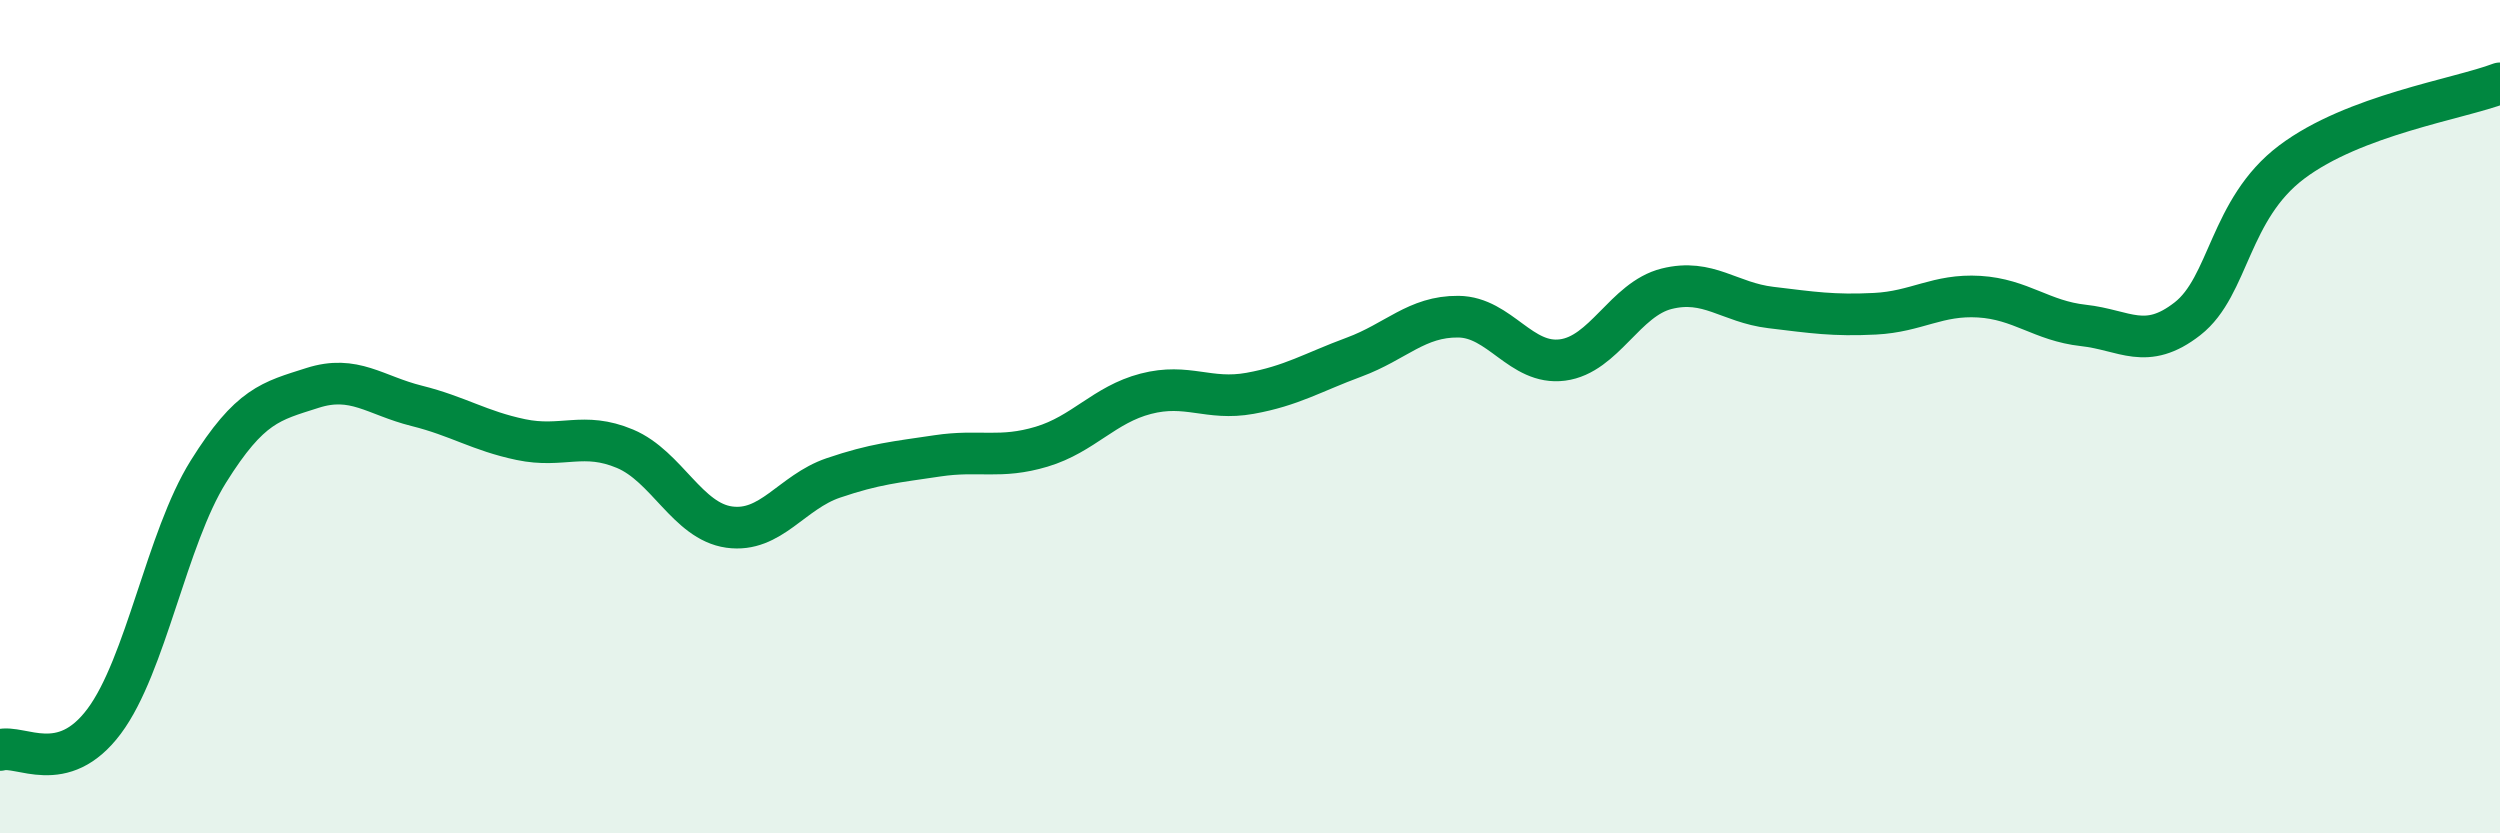
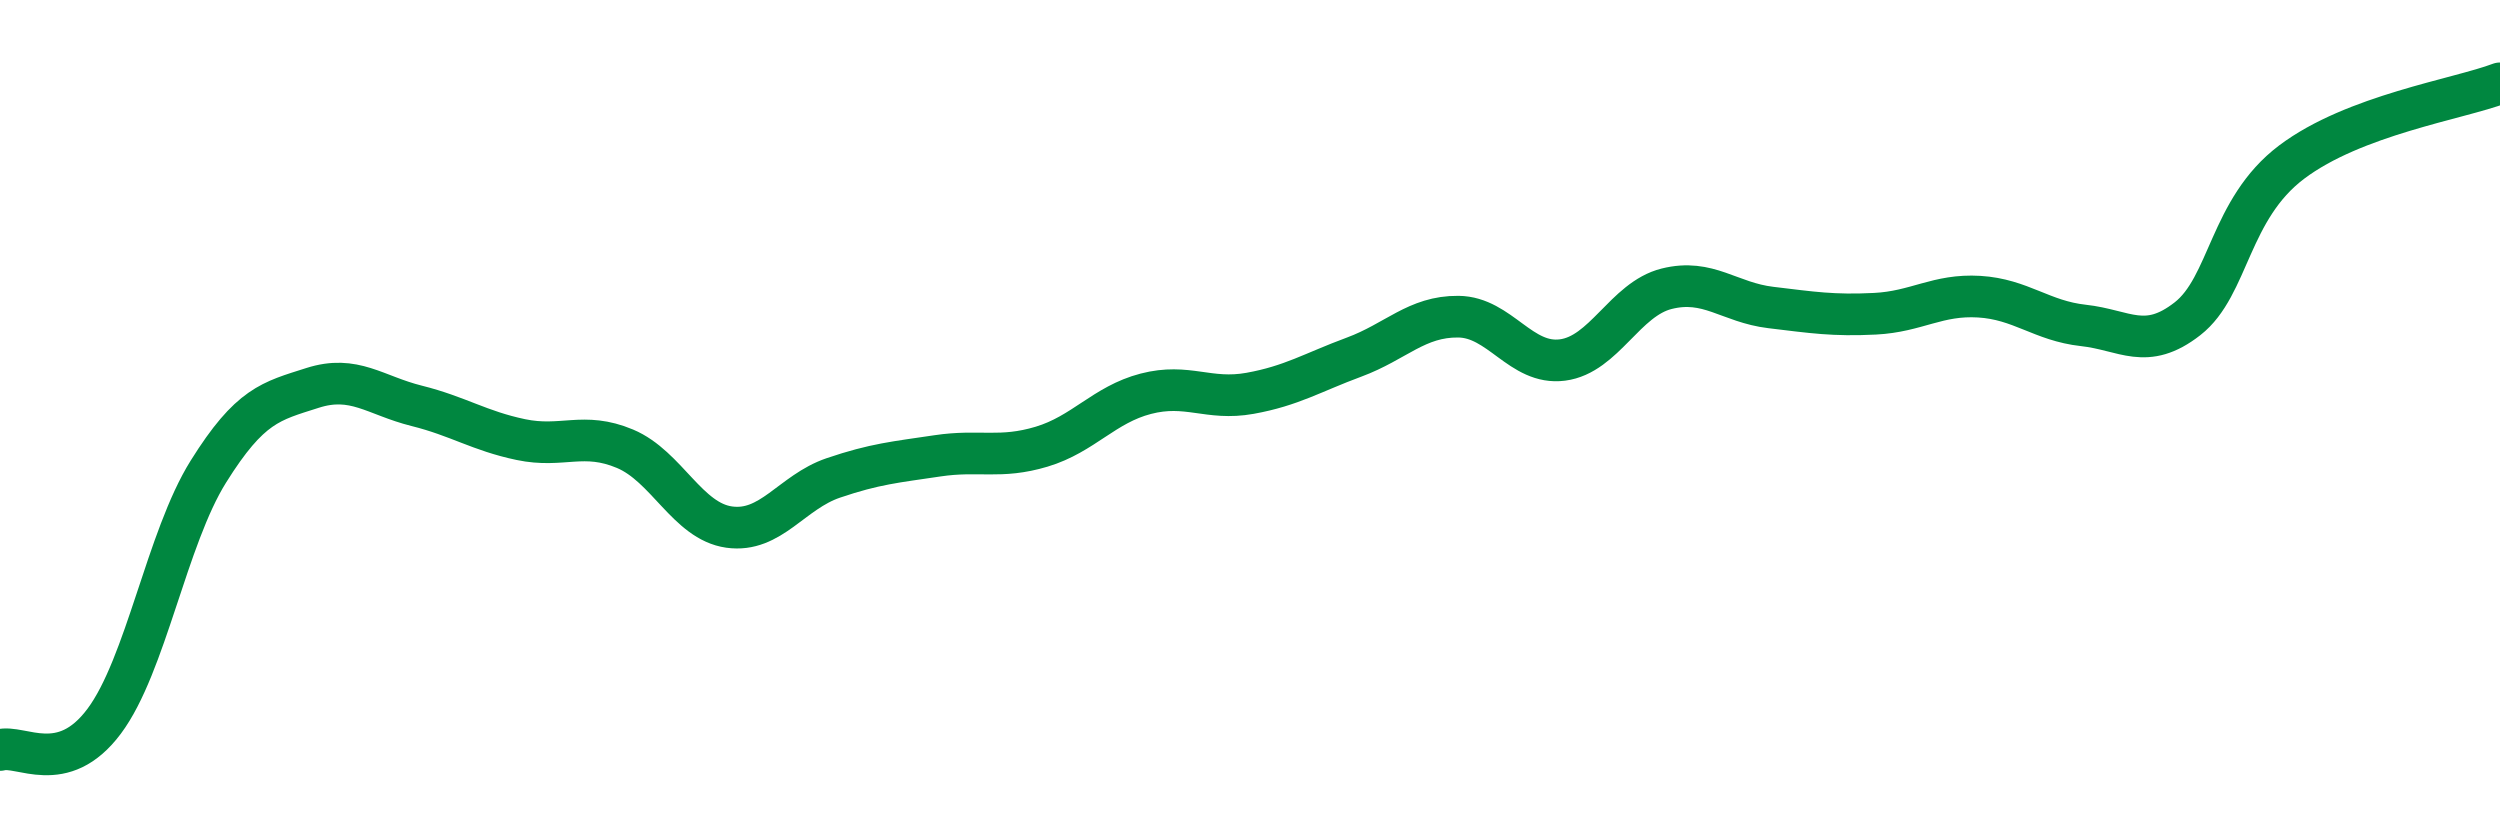
<svg xmlns="http://www.w3.org/2000/svg" width="60" height="20" viewBox="0 0 60 20">
-   <path d="M 0,18 C 0.5,17.86 1.5,18.65 2.5,17.31 C 3.5,15.97 4,12.92 5,11.32 C 6,9.72 6.5,9.63 7.5,9.31 C 8.5,8.99 9,9.49 10,9.74 C 11,9.99 11.5,10.34 12.5,10.55 C 13.5,10.76 14,10.35 15,10.77 C 16,11.19 16.5,12.51 17.5,12.65 C 18.5,12.79 19,11.81 20,11.47 C 21,11.13 21.5,11.09 22.5,10.94 C 23.5,10.79 24,11.02 25,10.72 C 26,10.42 26.5,9.71 27.5,9.45 C 28.5,9.19 29,9.62 30,9.44 C 31,9.26 31.5,8.94 32.5,8.57 C 33.5,8.2 34,7.59 35,7.6 C 36,7.61 36.5,8.77 37.5,8.64 C 38.5,8.51 39,7.18 40,6.93 C 41,6.68 41.5,7.26 42.5,7.38 C 43.5,7.5 44,7.58 45,7.53 C 46,7.48 46.5,7.06 47.5,7.12 C 48.5,7.18 49,7.7 50,7.81 C 51,7.92 51.5,8.43 52.5,7.65 C 53.5,6.87 53.5,5.02 55,3.89 C 56.5,2.76 59,2.38 60,2L60 20L0 20Z" fill="#008740" opacity="0.1" stroke-linecap="round" stroke-linejoin="round" />
  <path d="M 0,18 C 0.5,17.86 1.5,18.65 2.5,17.31 C 3.5,15.97 4,12.92 5,11.32 C 6,9.72 6.5,9.63 7.5,9.31 C 8.5,8.99 9,9.49 10,9.74 C 11,9.99 11.5,10.34 12.5,10.55 C 13.5,10.76 14,10.35 15,10.77 C 16,11.19 16.5,12.51 17.5,12.65 C 18.5,12.79 19,11.81 20,11.47 C 21,11.13 21.5,11.09 22.5,10.94 C 23.5,10.79 24,11.02 25,10.72 C 26,10.42 26.5,9.71 27.5,9.45 C 28.5,9.19 29,9.62 30,9.44 C 31,9.26 31.5,8.94 32.5,8.57 C 33.5,8.2 34,7.59 35,7.6 C 36,7.61 36.5,8.77 37.5,8.64 C 38.5,8.51 39,7.18 40,6.93 C 41,6.68 41.5,7.26 42.5,7.38 C 43.5,7.5 44,7.58 45,7.53 C 46,7.48 46.5,7.06 47.5,7.12 C 48.5,7.18 49,7.7 50,7.81 C 51,7.92 51.5,8.43 52.5,7.65 C 53.5,6.87 53.5,5.02 55,3.89 C 56.5,2.76 59,2.38 60,2" stroke="#008740" stroke-width="1" fill="none" stroke-linecap="round" stroke-linejoin="round" />
</svg>